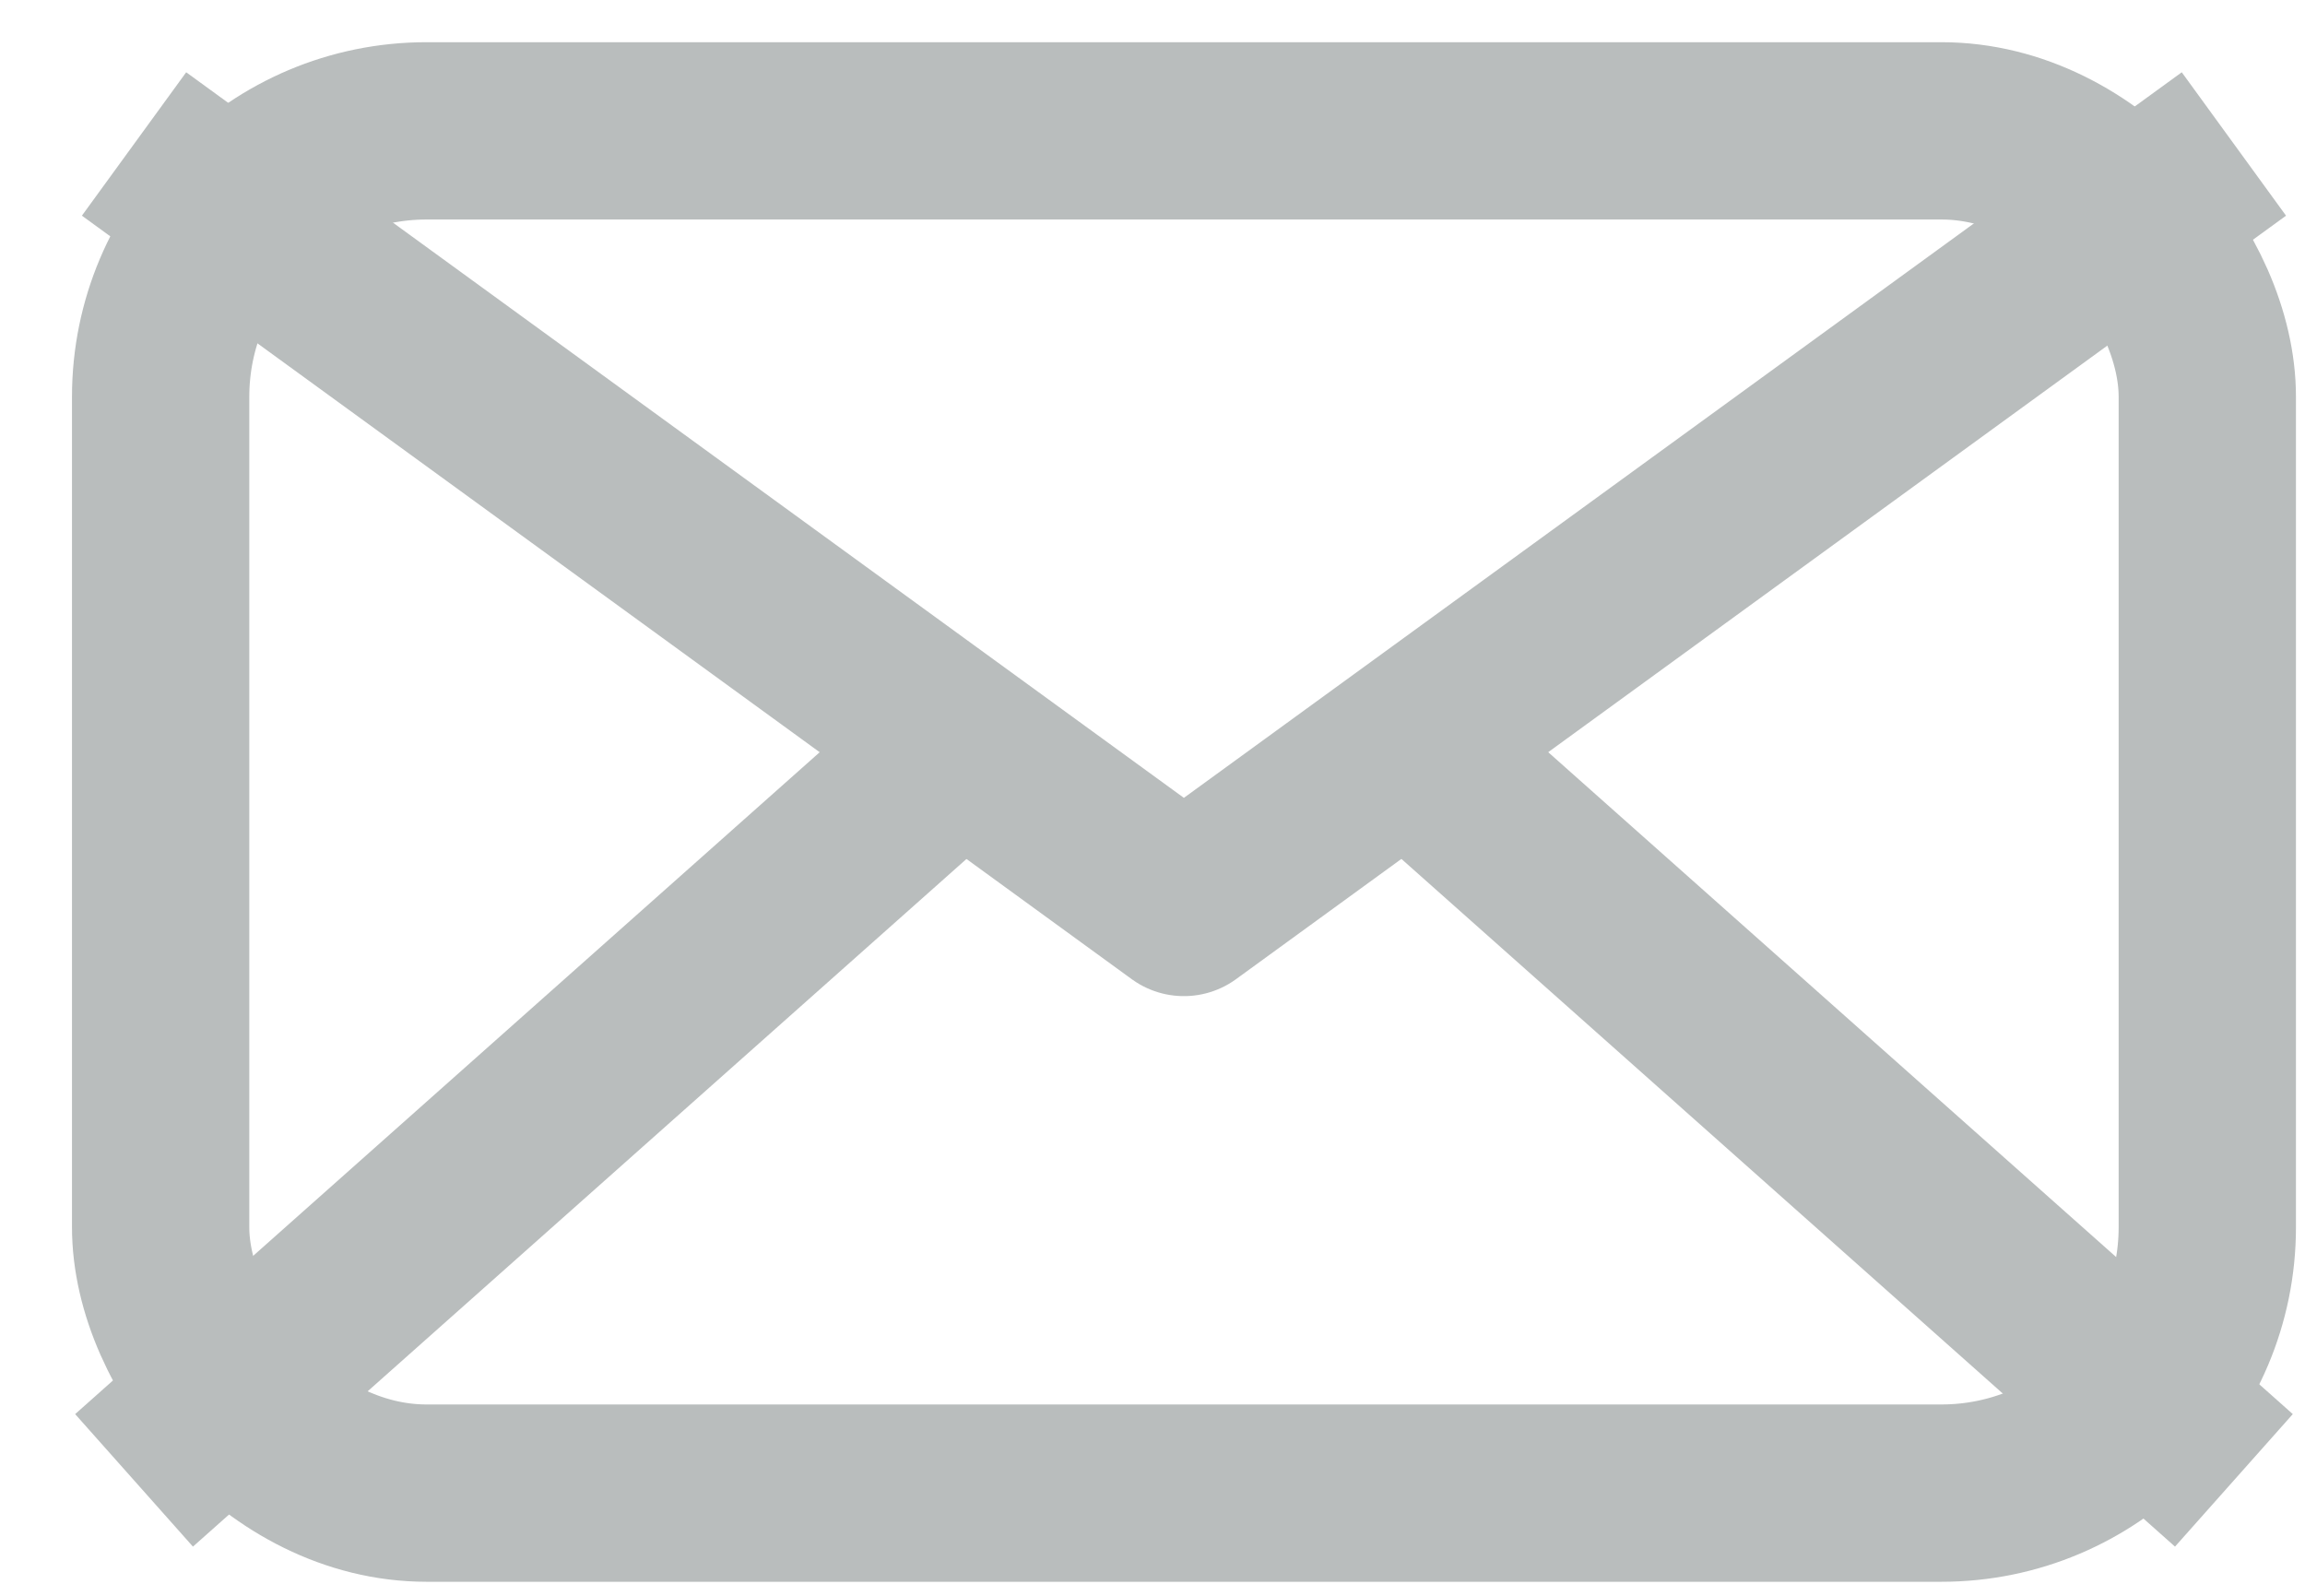
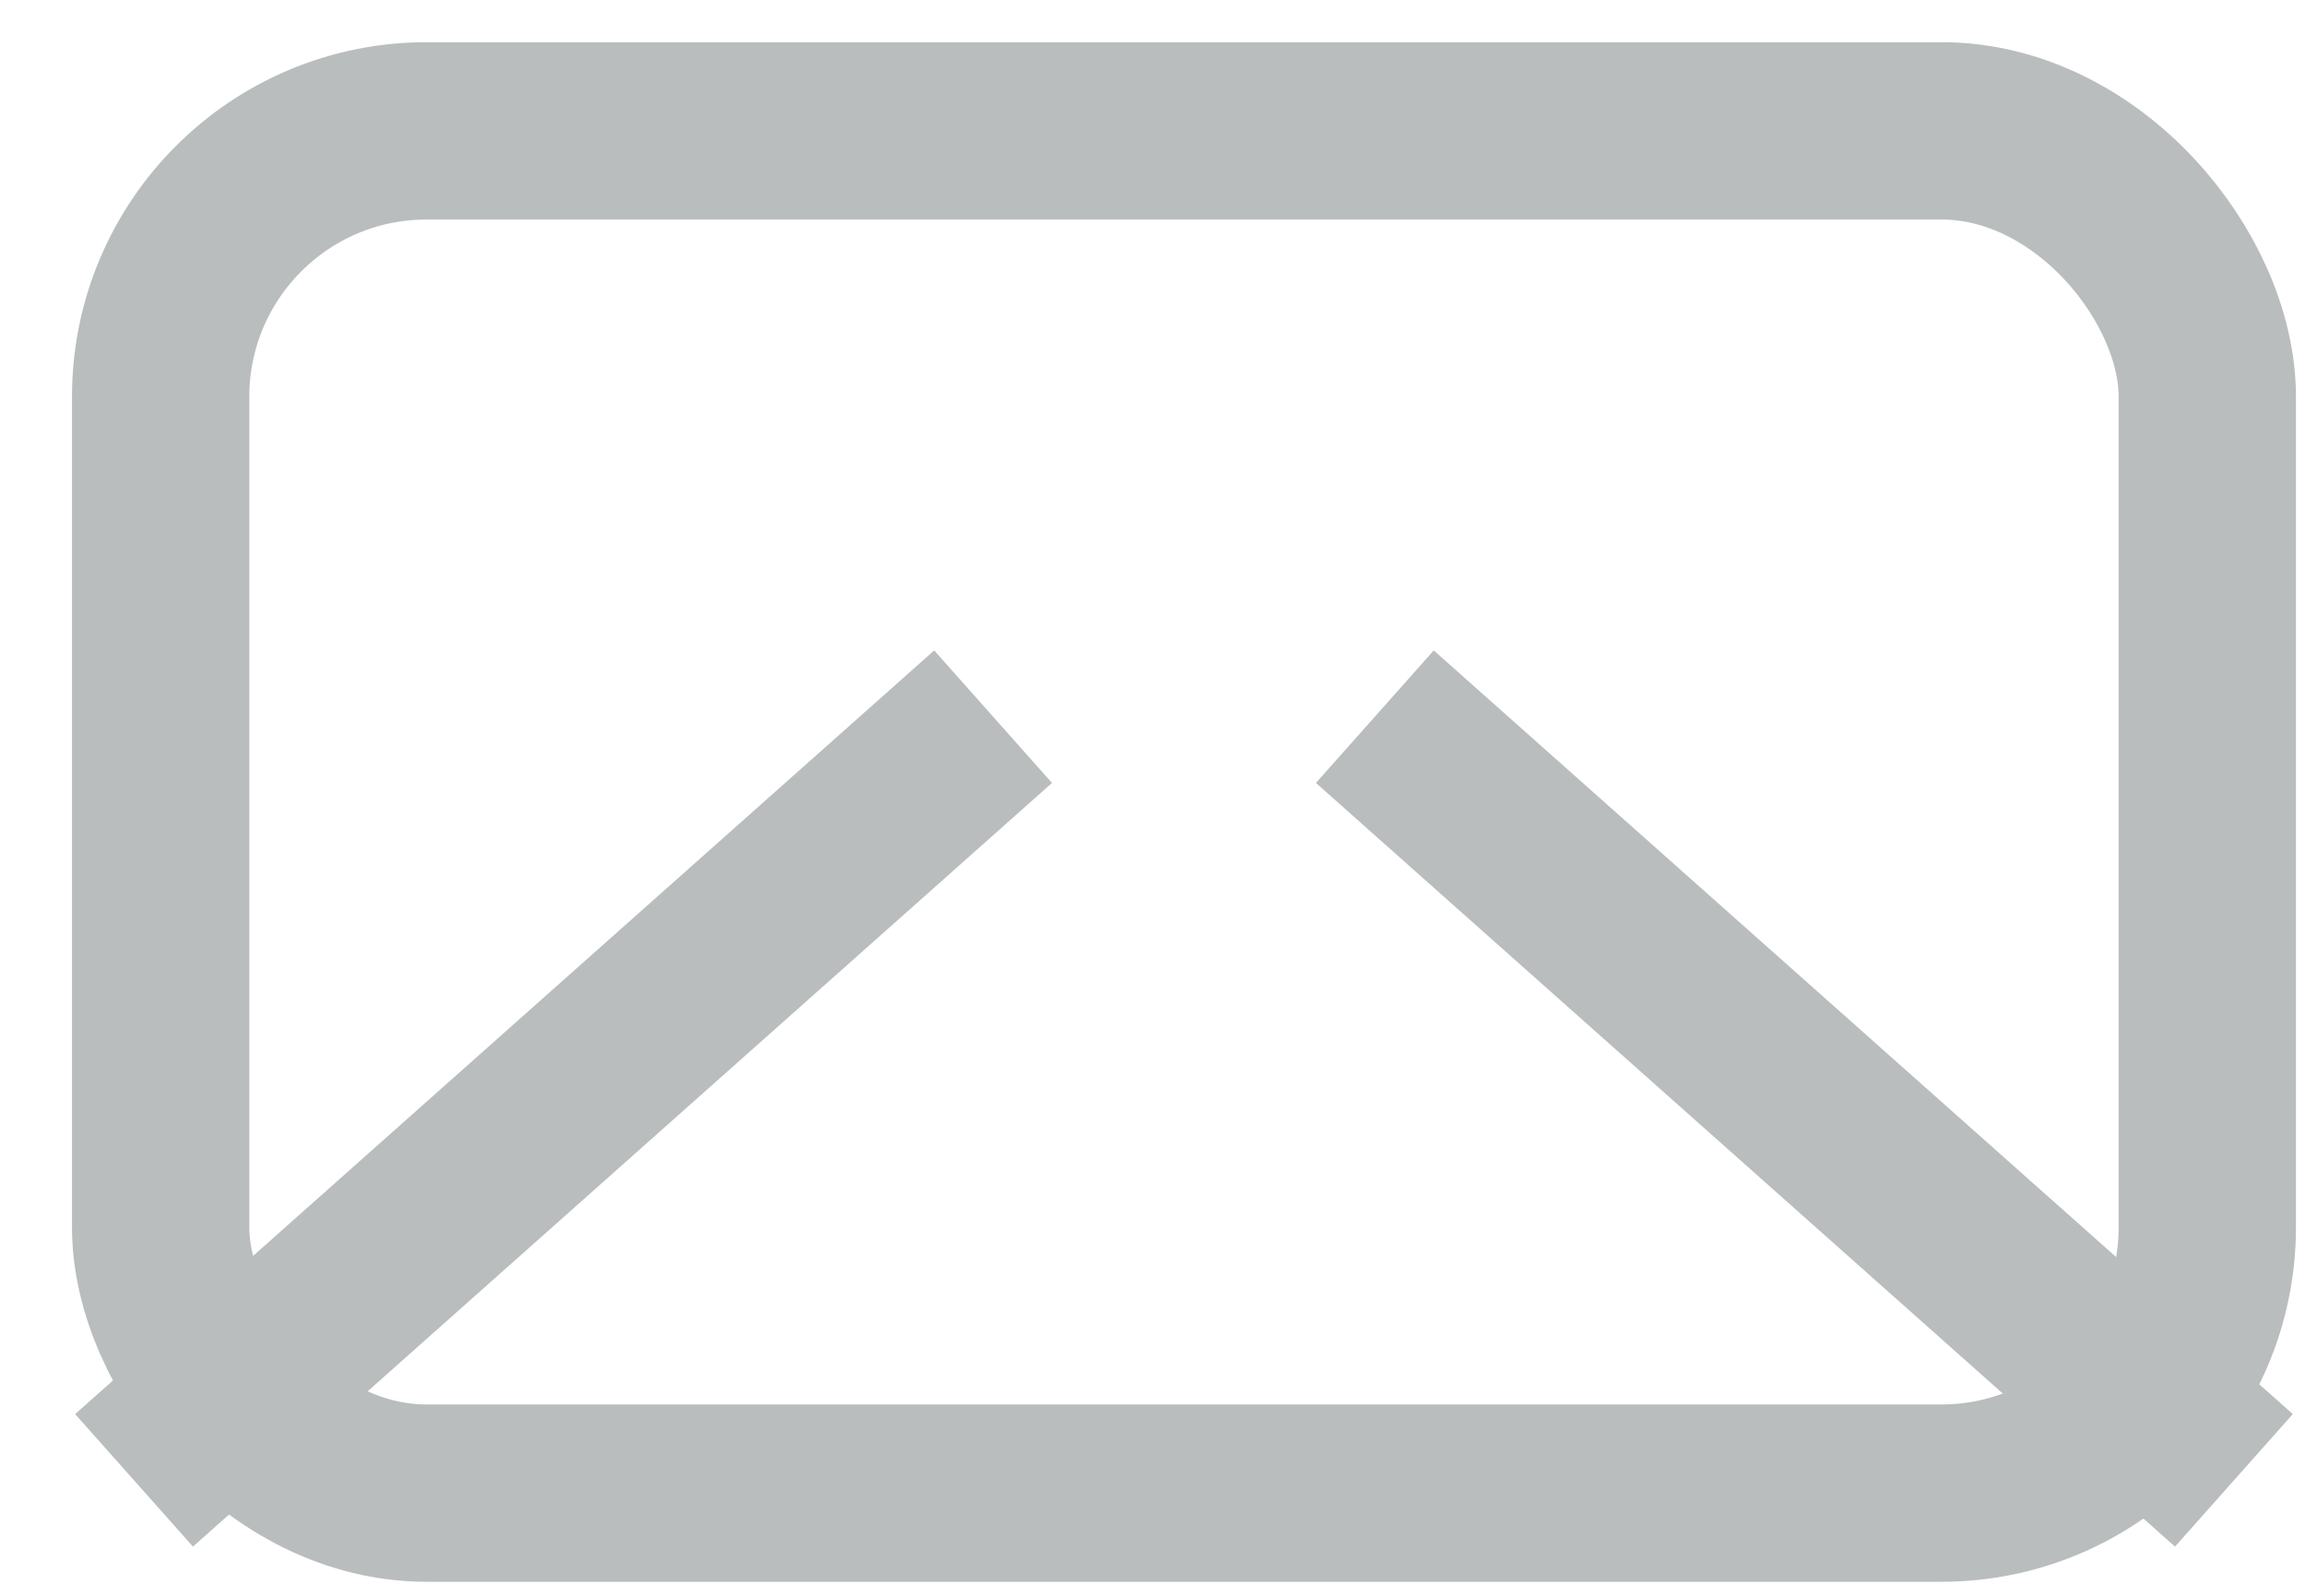
<svg xmlns="http://www.w3.org/2000/svg" width="13" height="9" viewBox="0 0 13 9" fill="none">
  <rect x="0.906" y="0.738" width="11.543" height="7.683" rx="1.5" stroke="#B9BDBD" />
-   <path d="M0.756 0.812L6.677 5.118L12.599 0.812" stroke="#B9BDBD" stroke-linejoin="round" />
  <path d="M7.754 4.042L12.599 8.349" stroke="#B9BDBD" />
  <path d="M5.601 4.042L0.756 8.349" stroke="#B9BDBD" />
</svg>